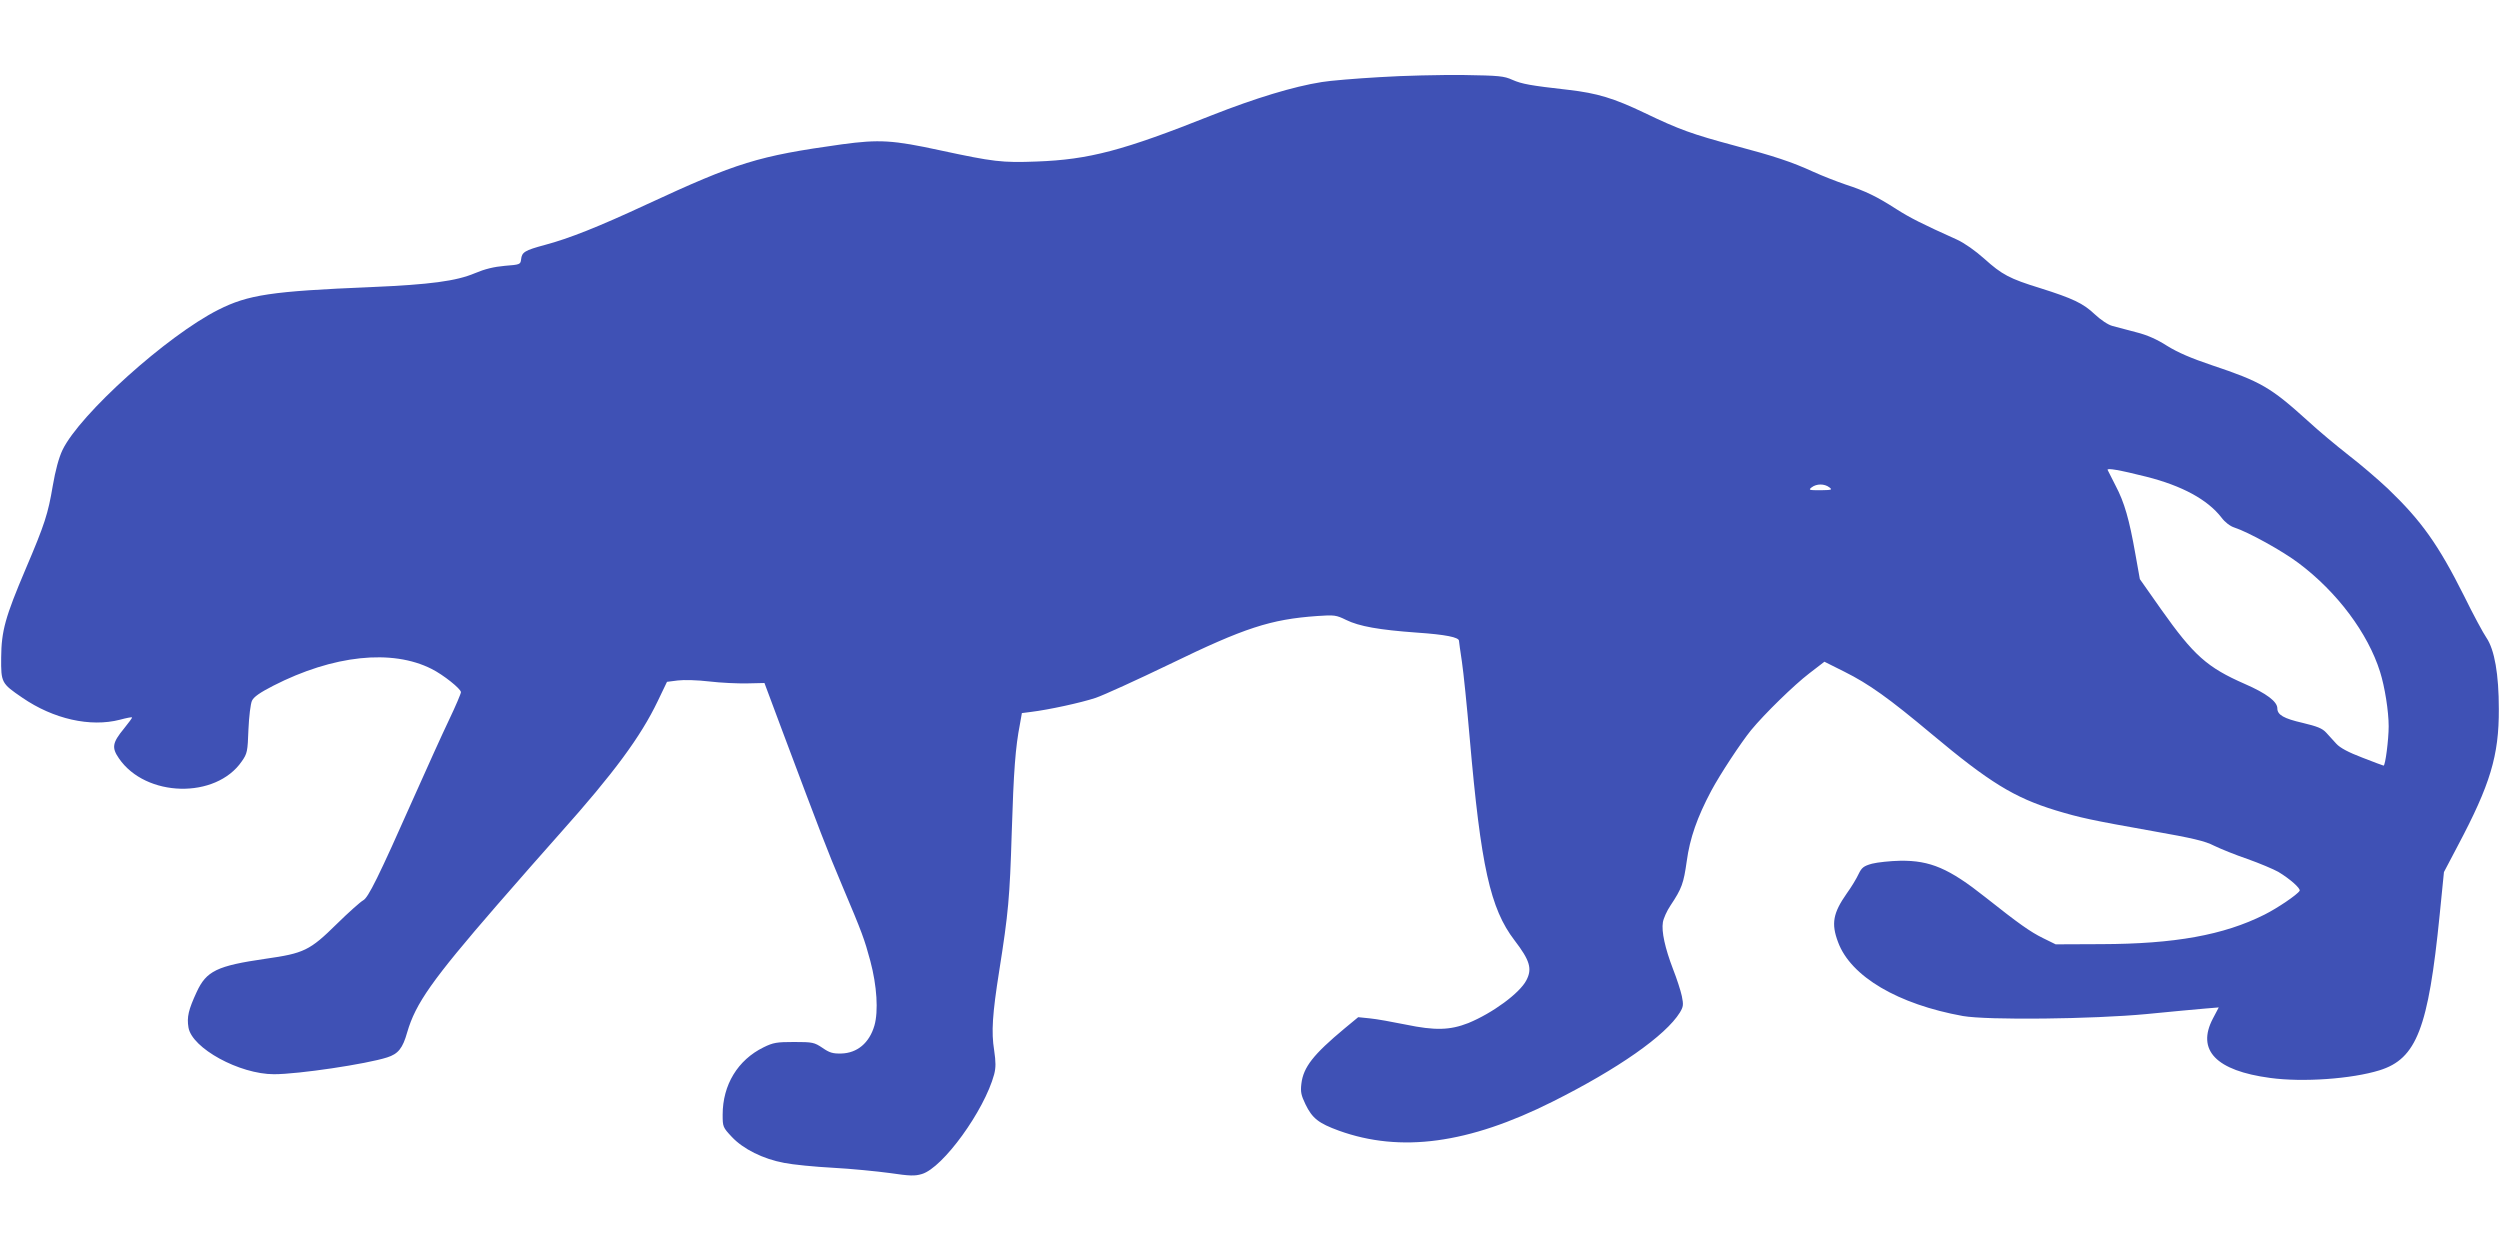
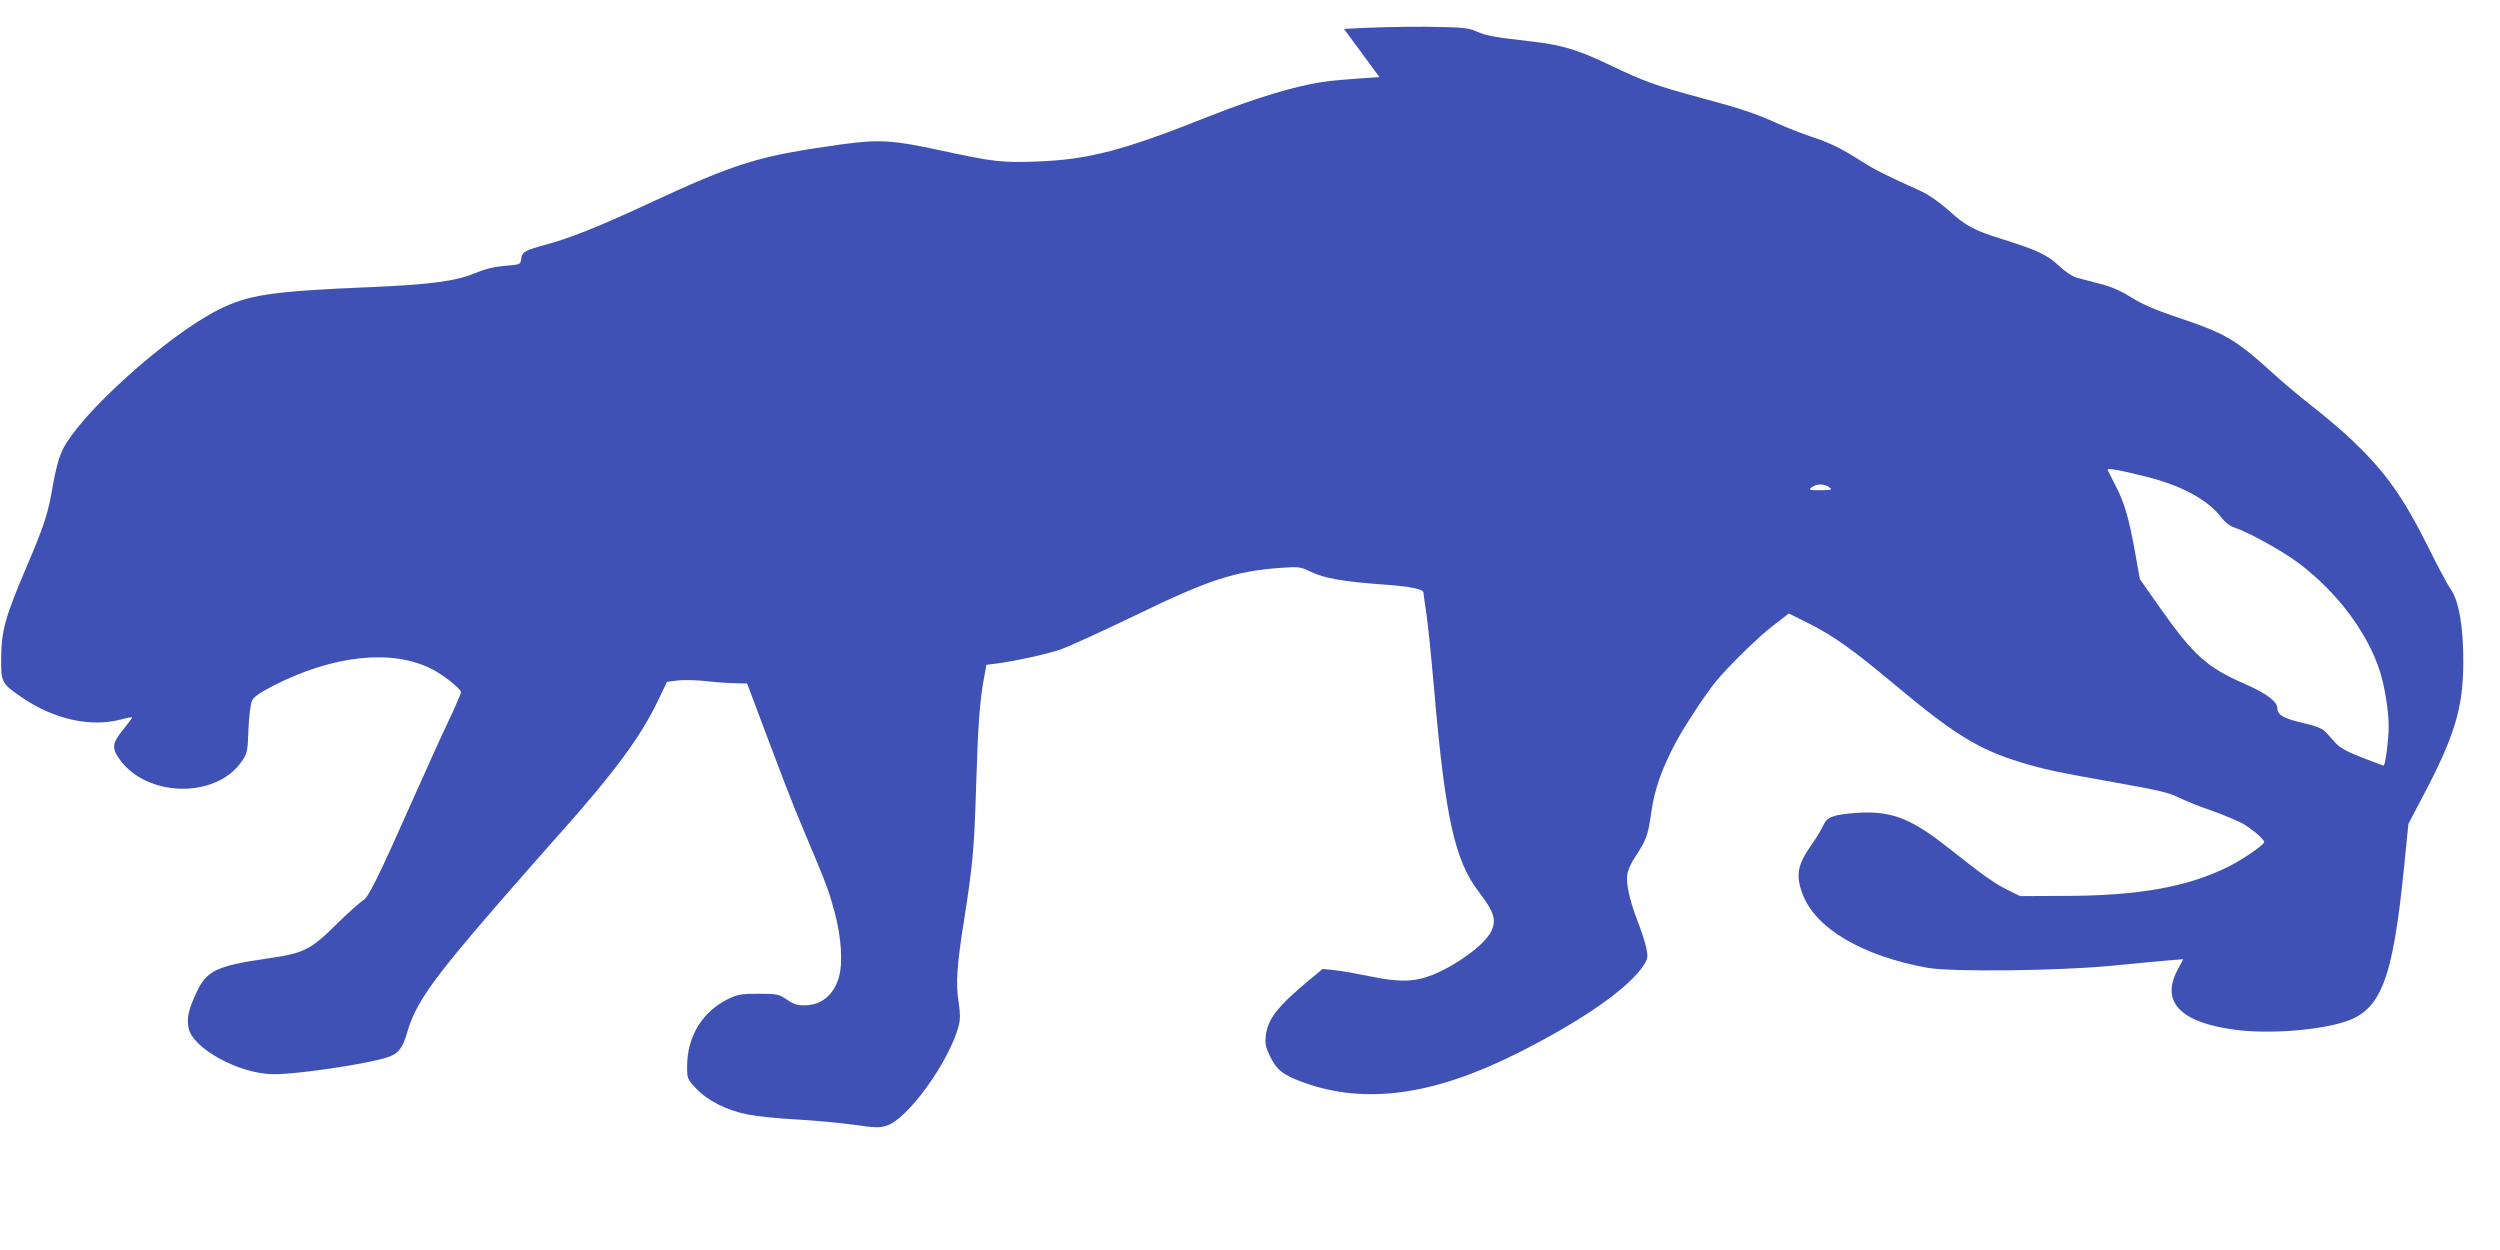
<svg xmlns="http://www.w3.org/2000/svg" version="1.0" width="1280pt" height="640pt" viewBox="0 0 1280 640" preserveAspectRatio="xMidYMid meet">
  <g transform="translate(0,640) scale(0.1,-0.1)" fill="#3f51b5" stroke="none">
-     <path d="M7063 6005 c-122 -7 -254 -18 -295 -25 -146 -23 -342 -83 -563 -170 -457 -182 -629 -227 -897 -237 -178 -7 -223 -1 -493 57 -244 53 -313 57 -505 31 -430 -60 -534 -92 -1000 -308 -245 -114 -396 -174 -520 -207 -104 -28 -118 -37 -122 -74 -3 -26 -6 -27 -83 -33 -56 -5 -102 -16 -154 -38 -95 -40 -228 -58 -533 -71 -509 -21 -627 -39 -780 -116 -262 -132 -710 -535 -798 -718 -19 -40 -36 -103 -50 -184 -24 -142 -40 -194 -139 -426 -104 -245 -124 -316 -125 -453 -1 -128 1 -132 108 -205 160 -110 349 -152 500 -113 33 9 60 14 62 12 2 -2 -17 -27 -41 -57 -60 -73 -64 -98 -26 -153 137 -200 496 -209 629 -15 28 40 30 50 34 163 3 68 11 132 18 147 9 20 41 42 109 77 307 157 608 189 811 86 60 -30 150 -102 150 -119 0 -7 -27 -71 -61 -142 -34 -71 -114 -248 -179 -394 -184 -415 -235 -517 -261 -530 -13 -7 -74 -61 -135 -121 -138 -136 -168 -150 -365 -178 -248 -36 -302 -62 -352 -170 -42 -91 -51 -128 -42 -182 18 -106 261 -239 438 -239 125 0 473 52 579 86 57 18 80 47 103 129 43 147 126 266 459 650 105 121 251 287 325 370 275 308 411 493 498 674 l48 100 55 7 c31 4 102 2 161 -5 58 -7 146 -11 194 -10 l89 2 93 -249 c194 -517 227 -604 304 -786 105 -248 115 -277 145 -388 34 -127 42 -258 21 -331 -26 -89 -88 -141 -170 -143 -43 -1 -60 4 -96 29 -42 28 -50 30 -145 30 -89 0 -107 -3 -156 -27 -133 -65 -210 -193 -210 -345 0 -62 1 -65 47 -114 58 -62 160 -113 268 -133 44 -9 157 -20 250 -25 94 -5 224 -18 291 -27 102 -15 128 -16 164 -5 108 32 320 325 370 510 9 35 9 63 0 124 -15 93 -9 185 26 406 47 297 54 377 64 706 10 321 19 439 42 557 l10 57 47 6 c90 11 256 47 331 72 41 14 212 92 380 173 383 186 515 229 754 246 88 6 97 5 148 -20 67 -33 169 -51 363 -65 147 -10 215 -24 215 -42 0 -5 7 -53 15 -107 8 -53 26 -230 40 -392 57 -655 105 -872 229 -1034 79 -103 92 -146 61 -205 -34 -66 -173 -168 -297 -219 -94 -37 -171 -39 -320 -8 -69 14 -152 29 -185 32 l-59 6 -69 -57 c-161 -134 -212 -199 -222 -284 -5 -42 -1 -59 21 -105 35 -72 67 -97 171 -135 316 -114 664 -67 1093 148 336 168 580 339 653 457 18 30 19 40 10 84 -6 28 -26 90 -45 138 -41 107 -60 193 -52 240 3 19 20 58 39 86 58 87 67 113 83 226 16 119 54 226 125 360 47 88 153 248 204 311 70 85 221 232 298 291 l78 60 102 -51 c126 -63 227 -135 448 -320 295 -247 422 -325 634 -390 126 -38 181 -50 496 -106 204 -36 269 -51 315 -75 33 -16 109 -47 171 -68 62 -22 133 -52 158 -66 60 -36 116 -86 109 -97 -12 -20 -114 -89 -180 -122 -209 -105 -461 -150 -834 -151 l-235 -1 -65 32 c-65 32 -123 73 -296 210 -184 146 -281 188 -434 186 -52 -1 -117 -8 -145 -15 -43 -12 -53 -20 -69 -53 -10 -22 -37 -67 -61 -100 -70 -100 -80 -154 -44 -249 65 -176 307 -318 639 -378 126 -22 665 -16 940 10 124 12 258 25 298 28 l72 6 -30 -57 c-85 -162 16 -267 293 -304 167 -23 418 -5 560 39 190 59 250 215 308 795 l22 220 71 135 c166 313 211 461 210 700 0 178 -22 303 -63 364 -16 23 -68 119 -115 215 -132 263 -218 384 -390 549 -51 48 -142 126 -202 172 -60 47 -154 125 -209 176 -189 171 -239 200 -490 284 -107 36 -174 65 -229 99 -53 34 -103 56 -159 70 -45 12 -100 26 -121 32 -23 6 -60 31 -91 60 -59 56 -112 81 -280 134 -156 48 -195 69 -285 150 -46 41 -101 80 -140 98 -180 81 -241 112 -310 156 -101 65 -159 93 -260 126 -47 16 -121 45 -165 65 -111 51 -202 81 -402 134 -219 59 -284 82 -463 168 -157 75 -242 101 -390 118 -195 22 -238 30 -286 51 -44 20 -68 22 -254 25 -113 1 -305 -3 -427 -11z m3927 -2046 c182 -46 313 -117 384 -209 18 -24 44 -44 66 -51 71 -23 247 -120 330 -183 196 -147 354 -358 416 -556 24 -76 44 -201 44 -279 0 -67 -17 -201 -26 -201 -1 0 -51 18 -109 41 -71 27 -114 50 -133 71 -15 16 -38 42 -52 57 -20 22 -46 32 -121 50 -96 22 -129 41 -129 74 0 35 -56 77 -166 125 -194 85 -262 146 -429 382 l-109 155 -23 129 c-31 176 -56 264 -101 349 -20 40 -39 76 -41 81 -5 11 60 0 199 -35z m-1624 -54 c17 -13 13 -14 -45 -15 -59 0 -63 1 -45 15 25 19 65 19 90 0z" />
+     <path d="M7063 6005 c-122 -7 -254 -18 -295 -25 -146 -23 -342 -83 -563 -170 -457 -182 -629 -227 -897 -237 -178 -7 -223 -1 -493 57 -244 53 -313 57 -505 31 -430 -60 -534 -92 -1000 -308 -245 -114 -396 -174 -520 -207 -104 -28 -118 -37 -122 -74 -3 -26 -6 -27 -83 -33 -56 -5 -102 -16 -154 -38 -95 -40 -228 -58 -533 -71 -509 -21 -627 -39 -780 -116 -262 -132 -710 -535 -798 -718 -19 -40 -36 -103 -50 -184 -24 -142 -40 -194 -139 -426 -104 -245 -124 -316 -125 -453 -1 -128 1 -132 108 -205 160 -110 349 -152 500 -113 33 9 60 14 62 12 2 -2 -17 -27 -41 -57 -60 -73 -64 -98 -26 -153 137 -200 496 -209 629 -15 28 40 30 50 34 163 3 68 11 132 18 147 9 20 41 42 109 77 307 157 608 189 811 86 60 -30 150 -102 150 -119 0 -7 -27 -71 -61 -142 -34 -71 -114 -248 -179 -394 -184 -415 -235 -517 -261 -530 -13 -7 -74 -61 -135 -121 -138 -136 -168 -150 -365 -178 -248 -36 -302 -62 -352 -170 -42 -91 -51 -128 -42 -182 18 -106 261 -239 438 -239 125 0 473 52 579 86 57 18 80 47 103 129 43 147 126 266 459 650 105 121 251 287 325 370 275 308 411 493 498 674 l48 100 55 7 c31 4 102 2 161 -5 58 -7 146 -11 194 -10 c194 -517 227 -604 304 -786 105 -248 115 -277 145 -388 34 -127 42 -258 21 -331 -26 -89 -88 -141 -170 -143 -43 -1 -60 4 -96 29 -42 28 -50 30 -145 30 -89 0 -107 -3 -156 -27 -133 -65 -210 -193 -210 -345 0 -62 1 -65 47 -114 58 -62 160 -113 268 -133 44 -9 157 -20 250 -25 94 -5 224 -18 291 -27 102 -15 128 -16 164 -5 108 32 320 325 370 510 9 35 9 63 0 124 -15 93 -9 185 26 406 47 297 54 377 64 706 10 321 19 439 42 557 l10 57 47 6 c90 11 256 47 331 72 41 14 212 92 380 173 383 186 515 229 754 246 88 6 97 5 148 -20 67 -33 169 -51 363 -65 147 -10 215 -24 215 -42 0 -5 7 -53 15 -107 8 -53 26 -230 40 -392 57 -655 105 -872 229 -1034 79 -103 92 -146 61 -205 -34 -66 -173 -168 -297 -219 -94 -37 -171 -39 -320 -8 -69 14 -152 29 -185 32 l-59 6 -69 -57 c-161 -134 -212 -199 -222 -284 -5 -42 -1 -59 21 -105 35 -72 67 -97 171 -135 316 -114 664 -67 1093 148 336 168 580 339 653 457 18 30 19 40 10 84 -6 28 -26 90 -45 138 -41 107 -60 193 -52 240 3 19 20 58 39 86 58 87 67 113 83 226 16 119 54 226 125 360 47 88 153 248 204 311 70 85 221 232 298 291 l78 60 102 -51 c126 -63 227 -135 448 -320 295 -247 422 -325 634 -390 126 -38 181 -50 496 -106 204 -36 269 -51 315 -75 33 -16 109 -47 171 -68 62 -22 133 -52 158 -66 60 -36 116 -86 109 -97 -12 -20 -114 -89 -180 -122 -209 -105 -461 -150 -834 -151 l-235 -1 -65 32 c-65 32 -123 73 -296 210 -184 146 -281 188 -434 186 -52 -1 -117 -8 -145 -15 -43 -12 -53 -20 -69 -53 -10 -22 -37 -67 -61 -100 -70 -100 -80 -154 -44 -249 65 -176 307 -318 639 -378 126 -22 665 -16 940 10 124 12 258 25 298 28 l72 6 -30 -57 c-85 -162 16 -267 293 -304 167 -23 418 -5 560 39 190 59 250 215 308 795 l22 220 71 135 c166 313 211 461 210 700 0 178 -22 303 -63 364 -16 23 -68 119 -115 215 -132 263 -218 384 -390 549 -51 48 -142 126 -202 172 -60 47 -154 125 -209 176 -189 171 -239 200 -490 284 -107 36 -174 65 -229 99 -53 34 -103 56 -159 70 -45 12 -100 26 -121 32 -23 6 -60 31 -91 60 -59 56 -112 81 -280 134 -156 48 -195 69 -285 150 -46 41 -101 80 -140 98 -180 81 -241 112 -310 156 -101 65 -159 93 -260 126 -47 16 -121 45 -165 65 -111 51 -202 81 -402 134 -219 59 -284 82 -463 168 -157 75 -242 101 -390 118 -195 22 -238 30 -286 51 -44 20 -68 22 -254 25 -113 1 -305 -3 -427 -11z m3927 -2046 c182 -46 313 -117 384 -209 18 -24 44 -44 66 -51 71 -23 247 -120 330 -183 196 -147 354 -358 416 -556 24 -76 44 -201 44 -279 0 -67 -17 -201 -26 -201 -1 0 -51 18 -109 41 -71 27 -114 50 -133 71 -15 16 -38 42 -52 57 -20 22 -46 32 -121 50 -96 22 -129 41 -129 74 0 35 -56 77 -166 125 -194 85 -262 146 -429 382 l-109 155 -23 129 c-31 176 -56 264 -101 349 -20 40 -39 76 -41 81 -5 11 60 0 199 -35z m-1624 -54 c17 -13 13 -14 -45 -15 -59 0 -63 1 -45 15 25 19 65 19 90 0z" />
  </g>
</svg>